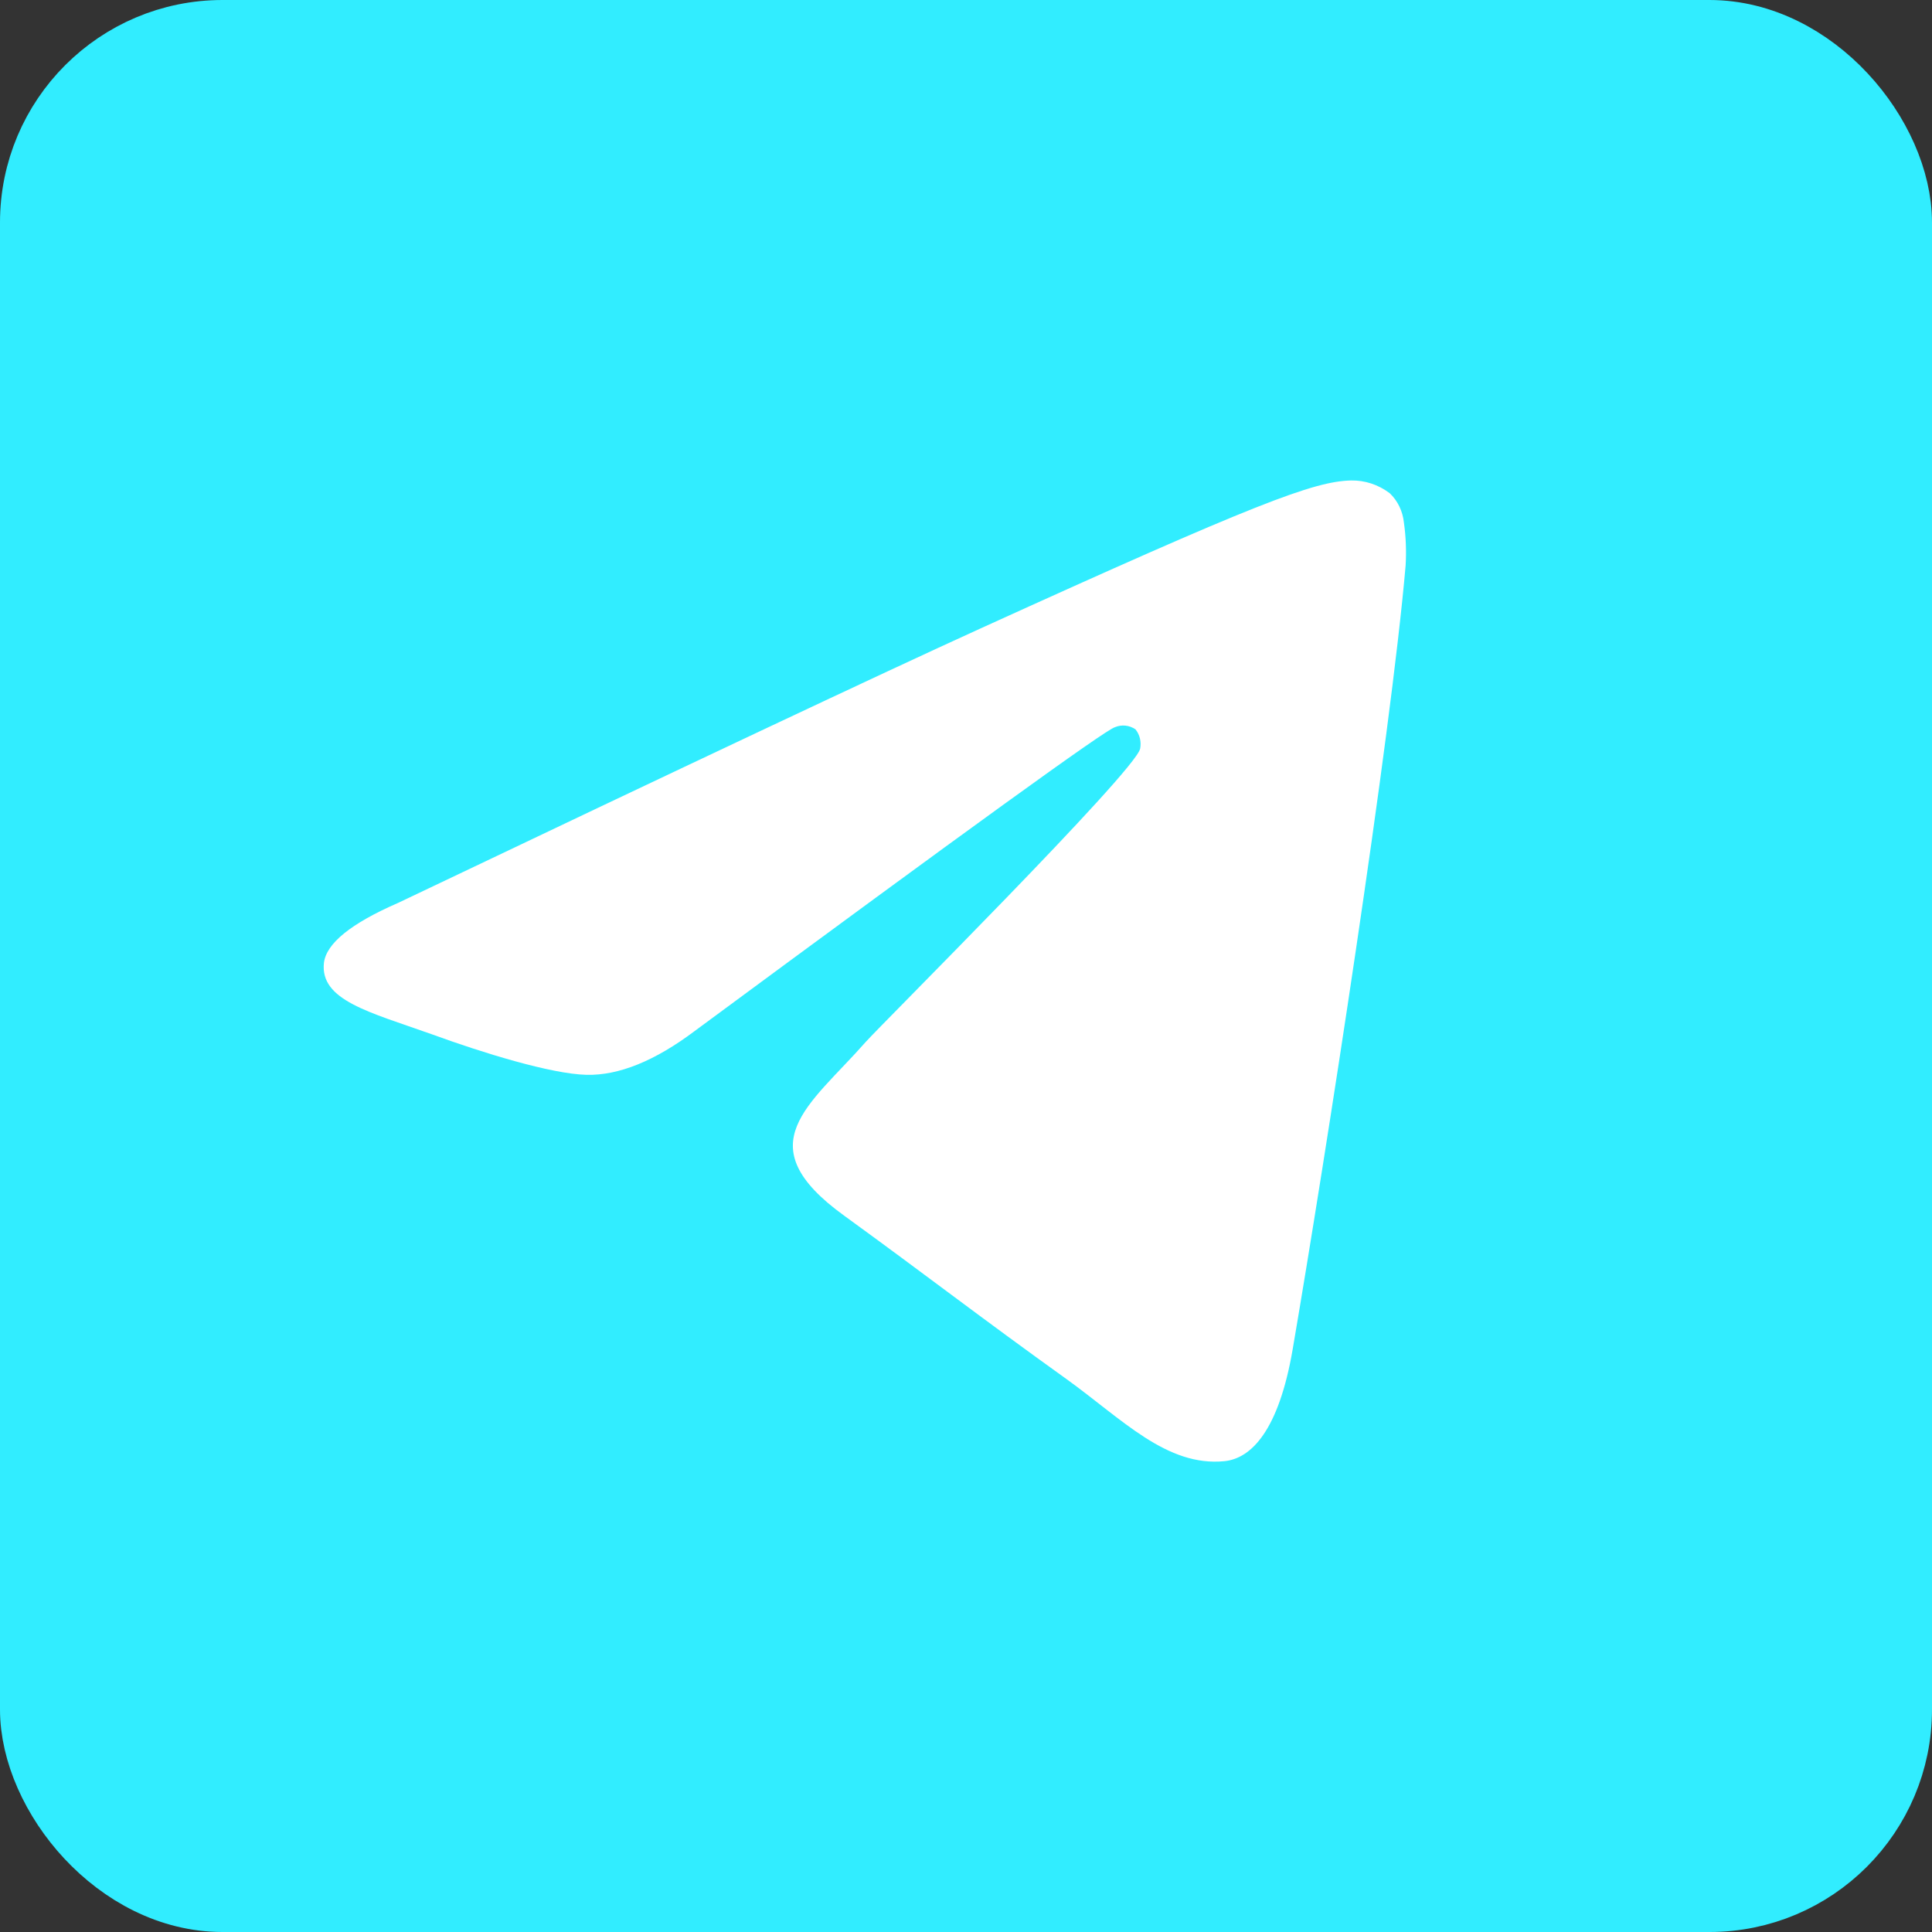
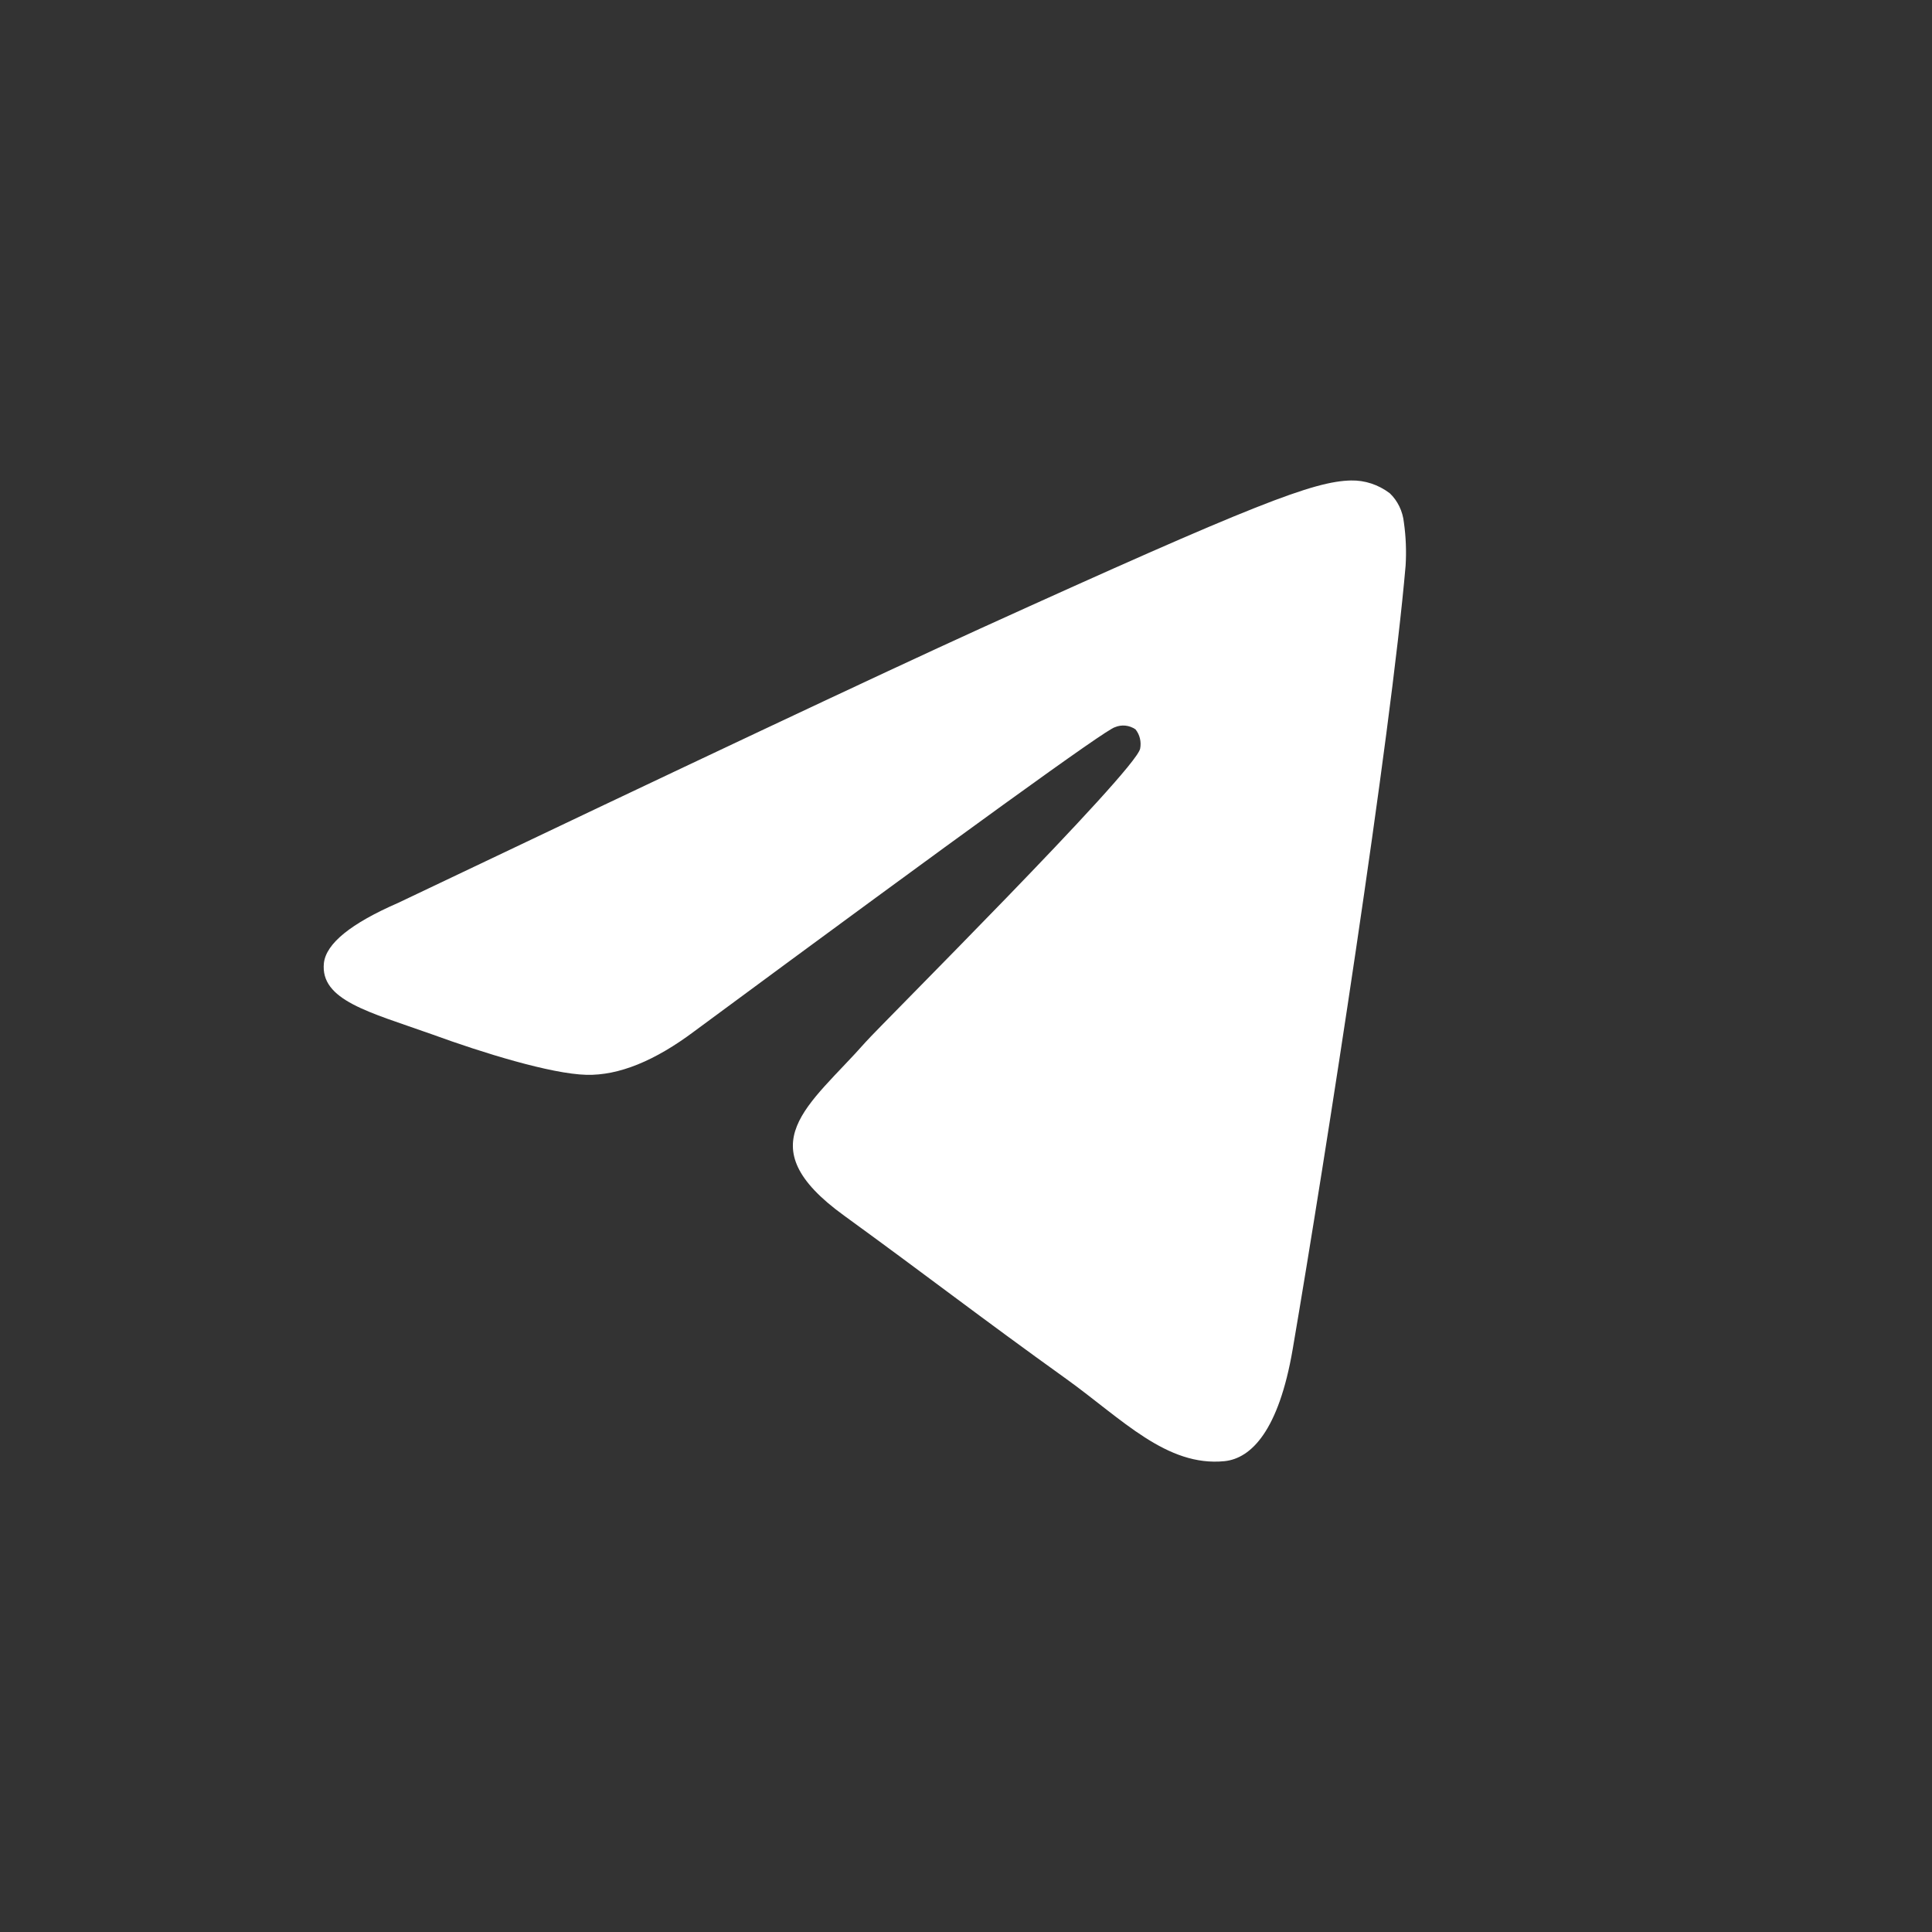
<svg xmlns="http://www.w3.org/2000/svg" width="191" height="191" viewBox="0 0 191 191" fill="none">
  <rect x="0" y="0" width="191" height="191" fill="#333333" stroke="none" />
-   <rect x="3.5" y="3.5" width="184" height="184" rx="18.5" fill="#31EDFF" />
-   <rect x="3.5" y="3.5" width="184" height="184" rx="18.5" stroke="#31EDFF" stroke-width="7" />
  <path fill-rule="evenodd" clip-rule="evenodd" d="M39.354 89.263C68.078 75.573 87.23 66.548 96.811 62.186C124.175 49.743 129.89 47.582 133.566 47.501C134.929 47.472 136.266 47.912 137.388 48.758C138.176 49.501 138.678 50.542 138.794 51.672C138.992 53.079 139.047 54.505 138.96 55.924C137.48 73.011 131.057 114.31 127.795 133.396C126.417 141.437 123.697 144.181 121.06 144.452C115.345 145.025 110.952 140.311 105.439 136.341C96.765 130.12 91.867 126.29 83.451 120.179C73.72 113.144 80.032 109.314 85.573 103.023C87.025 101.374 112.22 76.287 112.717 74.016C112.782 73.68 112.774 73.333 112.695 73.001C112.615 72.669 112.465 72.363 112.257 72.106C111.956 71.9 111.614 71.773 111.26 71.737C110.906 71.7 110.549 71.754 110.217 71.895C109.354 72.103 95.503 82.117 68.666 101.937C64.733 104.892 61.171 106.333 57.98 106.259C54.46 106.169 47.697 104.078 42.662 102.239C36.496 100.048 31.636 98.892 32.022 95.203C32.248 93.273 34.692 91.293 39.354 89.263Z" fill="white" />
</svg>